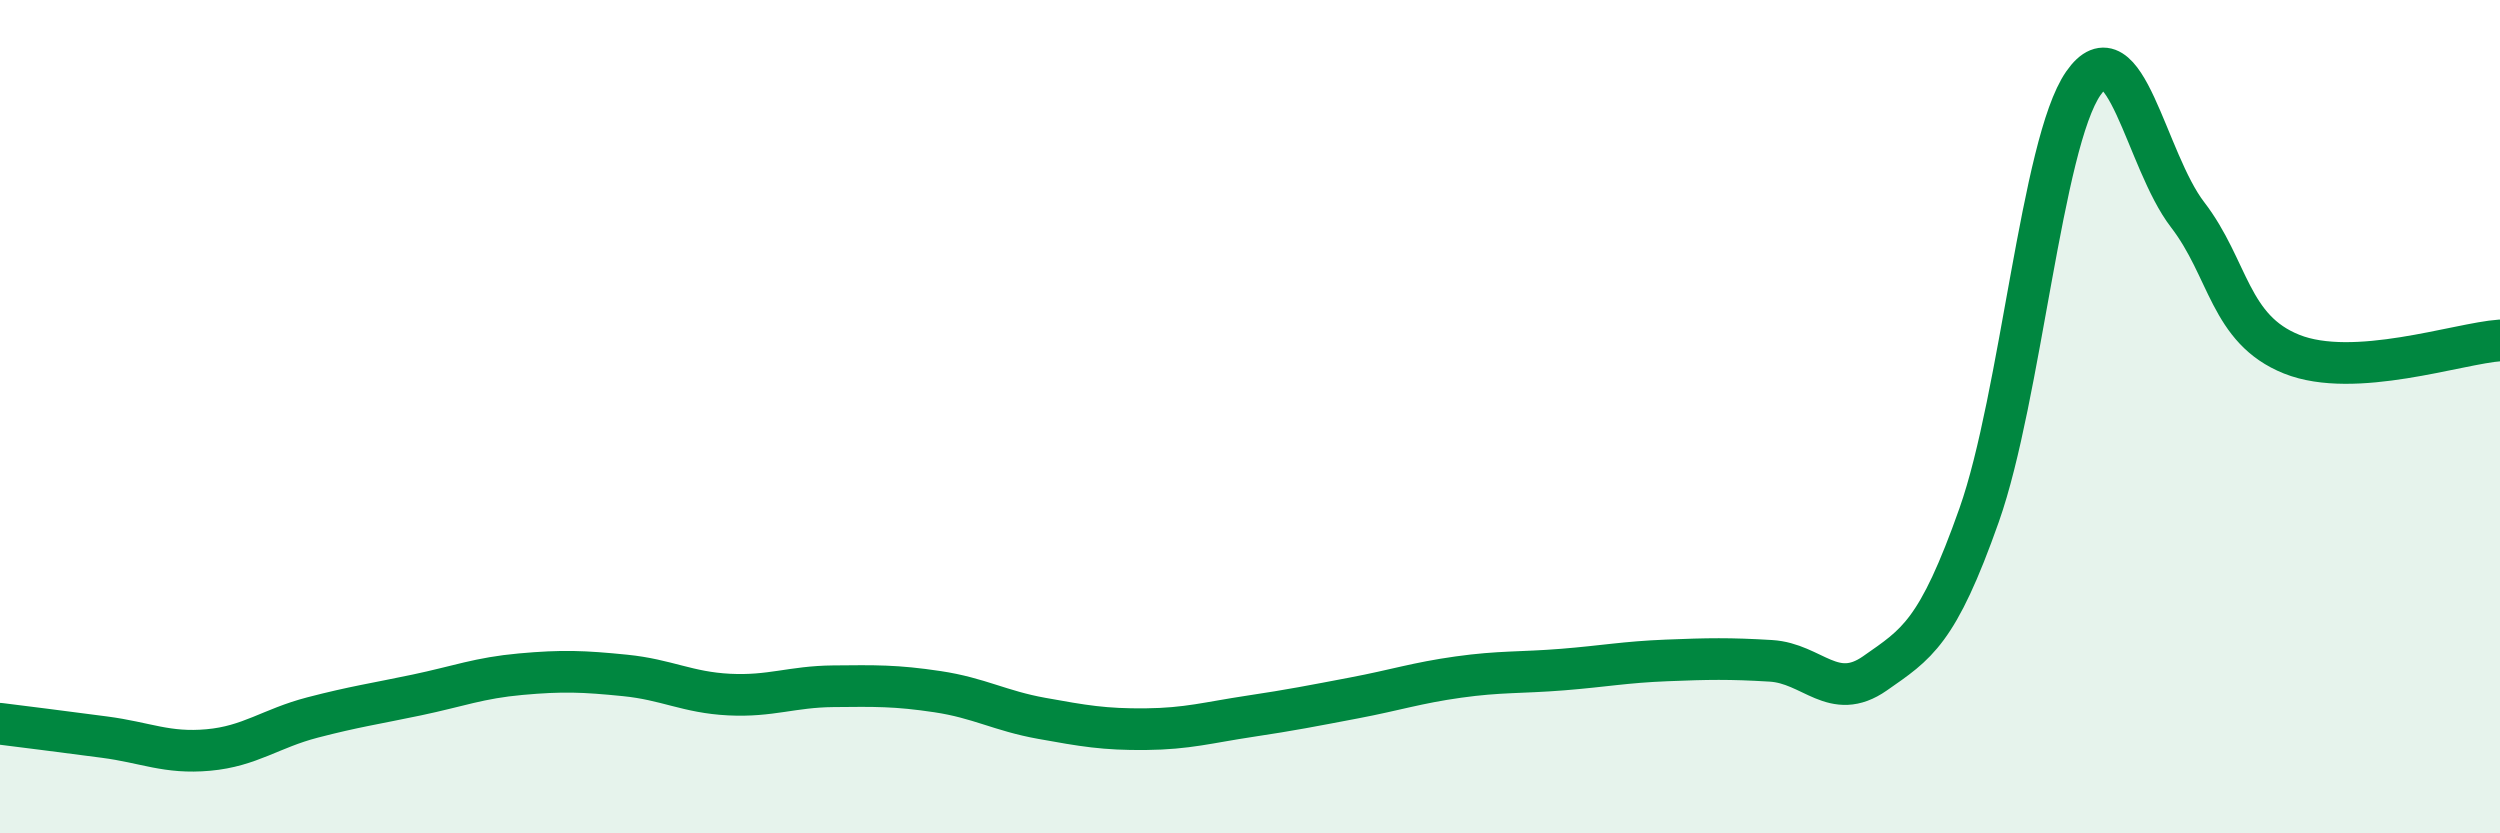
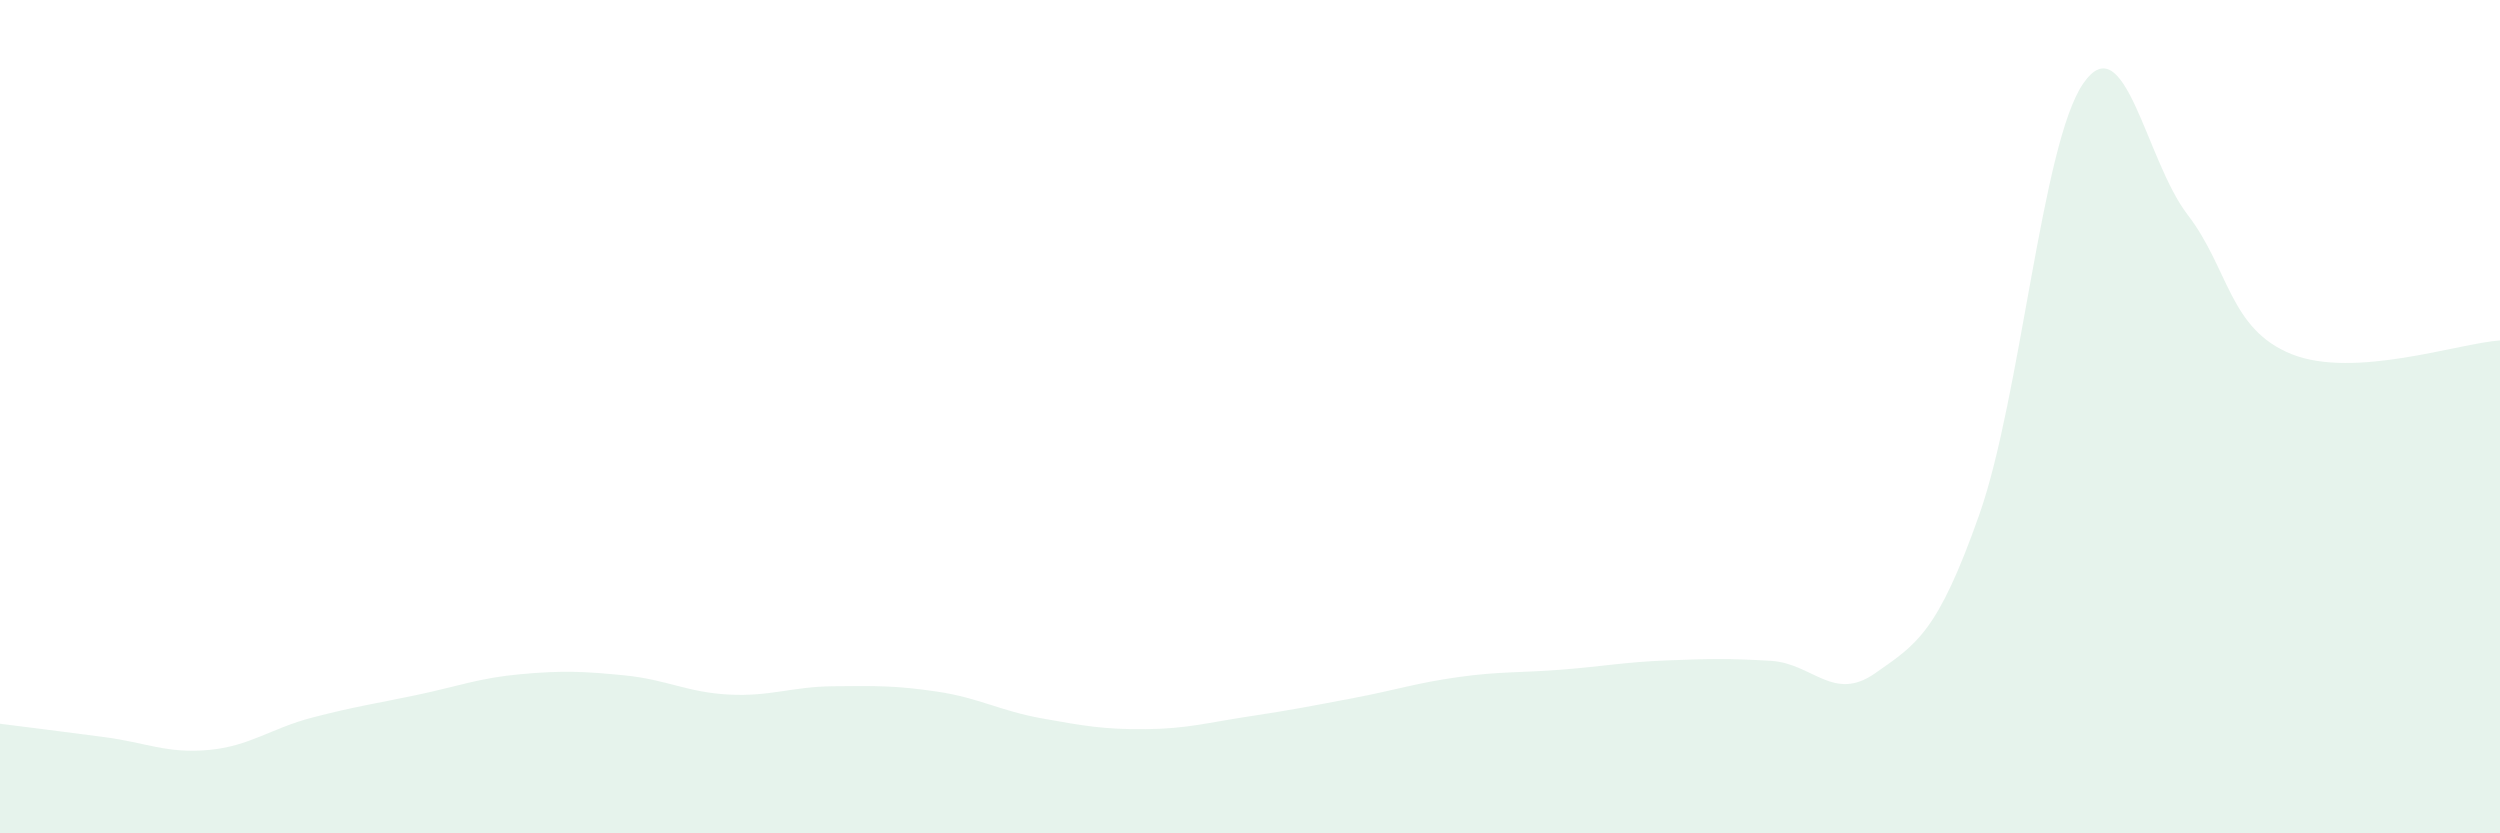
<svg xmlns="http://www.w3.org/2000/svg" width="60" height="20" viewBox="0 0 60 20">
  <path d="M 0,17.37 C 0.5,17.43 1.5,17.56 2.5,17.69 C 3.5,17.82 4,18.09 5,18 C 6,17.91 6.5,17.48 7.5,17.22 C 8.5,16.96 9,16.89 10,16.68 C 11,16.47 11.5,16.27 12.5,16.18 C 13.5,16.09 14,16.11 15,16.21 C 16,16.31 16.5,16.62 17.5,16.67 C 18.5,16.72 19,16.48 20,16.47 C 21,16.46 21.5,16.45 22.5,16.6 C 23.5,16.75 24,17.06 25,17.24 C 26,17.42 26.5,17.51 27.5,17.5 C 28.5,17.49 29,17.34 30,17.19 C 31,17.04 31.5,16.94 32.5,16.75 C 33.5,16.56 34,16.39 35,16.25 C 36,16.11 36.5,16.15 37.5,16.07 C 38.5,15.99 39,15.89 40,15.85 C 41,15.81 41.5,15.8 42.5,15.86 C 43.5,15.92 44,16.86 45,16.16 C 46,15.46 46.5,15.19 47.5,12.36 C 48.5,9.53 49,3.44 50,2 C 51,0.56 51.5,3.85 52.5,5.15 C 53.5,6.45 53.5,7.9 55,8.5 C 56.5,9.1 59,8.24 60,8.17L60 20L0 20Z" fill="#008740" opacity="0.1" stroke-linecap="round" stroke-linejoin="round" />
-   <path d="M 0,17.37 C 0.5,17.43 1.5,17.56 2.5,17.69 C 3.5,17.82 4,18.09 5,18 C 6,17.91 6.5,17.48 7.5,17.22 C 8.5,16.96 9,16.89 10,16.68 C 11,16.47 11.5,16.27 12.5,16.18 C 13.5,16.09 14,16.11 15,16.21 C 16,16.31 16.5,16.62 17.5,16.67 C 18.5,16.72 19,16.48 20,16.47 C 21,16.46 21.5,16.45 22.5,16.6 C 23.5,16.75 24,17.06 25,17.24 C 26,17.42 26.5,17.51 27.5,17.5 C 28.5,17.49 29,17.34 30,17.19 C 31,17.04 31.5,16.94 32.5,16.75 C 33.5,16.56 34,16.39 35,16.25 C 36,16.11 36.5,16.15 37.5,16.07 C 38.5,15.99 39,15.89 40,15.85 C 41,15.81 41.5,15.8 42.5,15.86 C 43.5,15.92 44,16.86 45,16.16 C 46,15.46 46.5,15.19 47.5,12.36 C 48.5,9.53 49,3.44 50,2 C 51,0.56 51.5,3.85 52.5,5.15 C 53.5,6.45 53.5,7.9 55,8.5 C 56.5,9.1 59,8.24 60,8.17" stroke="#008740" stroke-width="1" fill="none" stroke-linecap="round" stroke-linejoin="round" />
</svg>